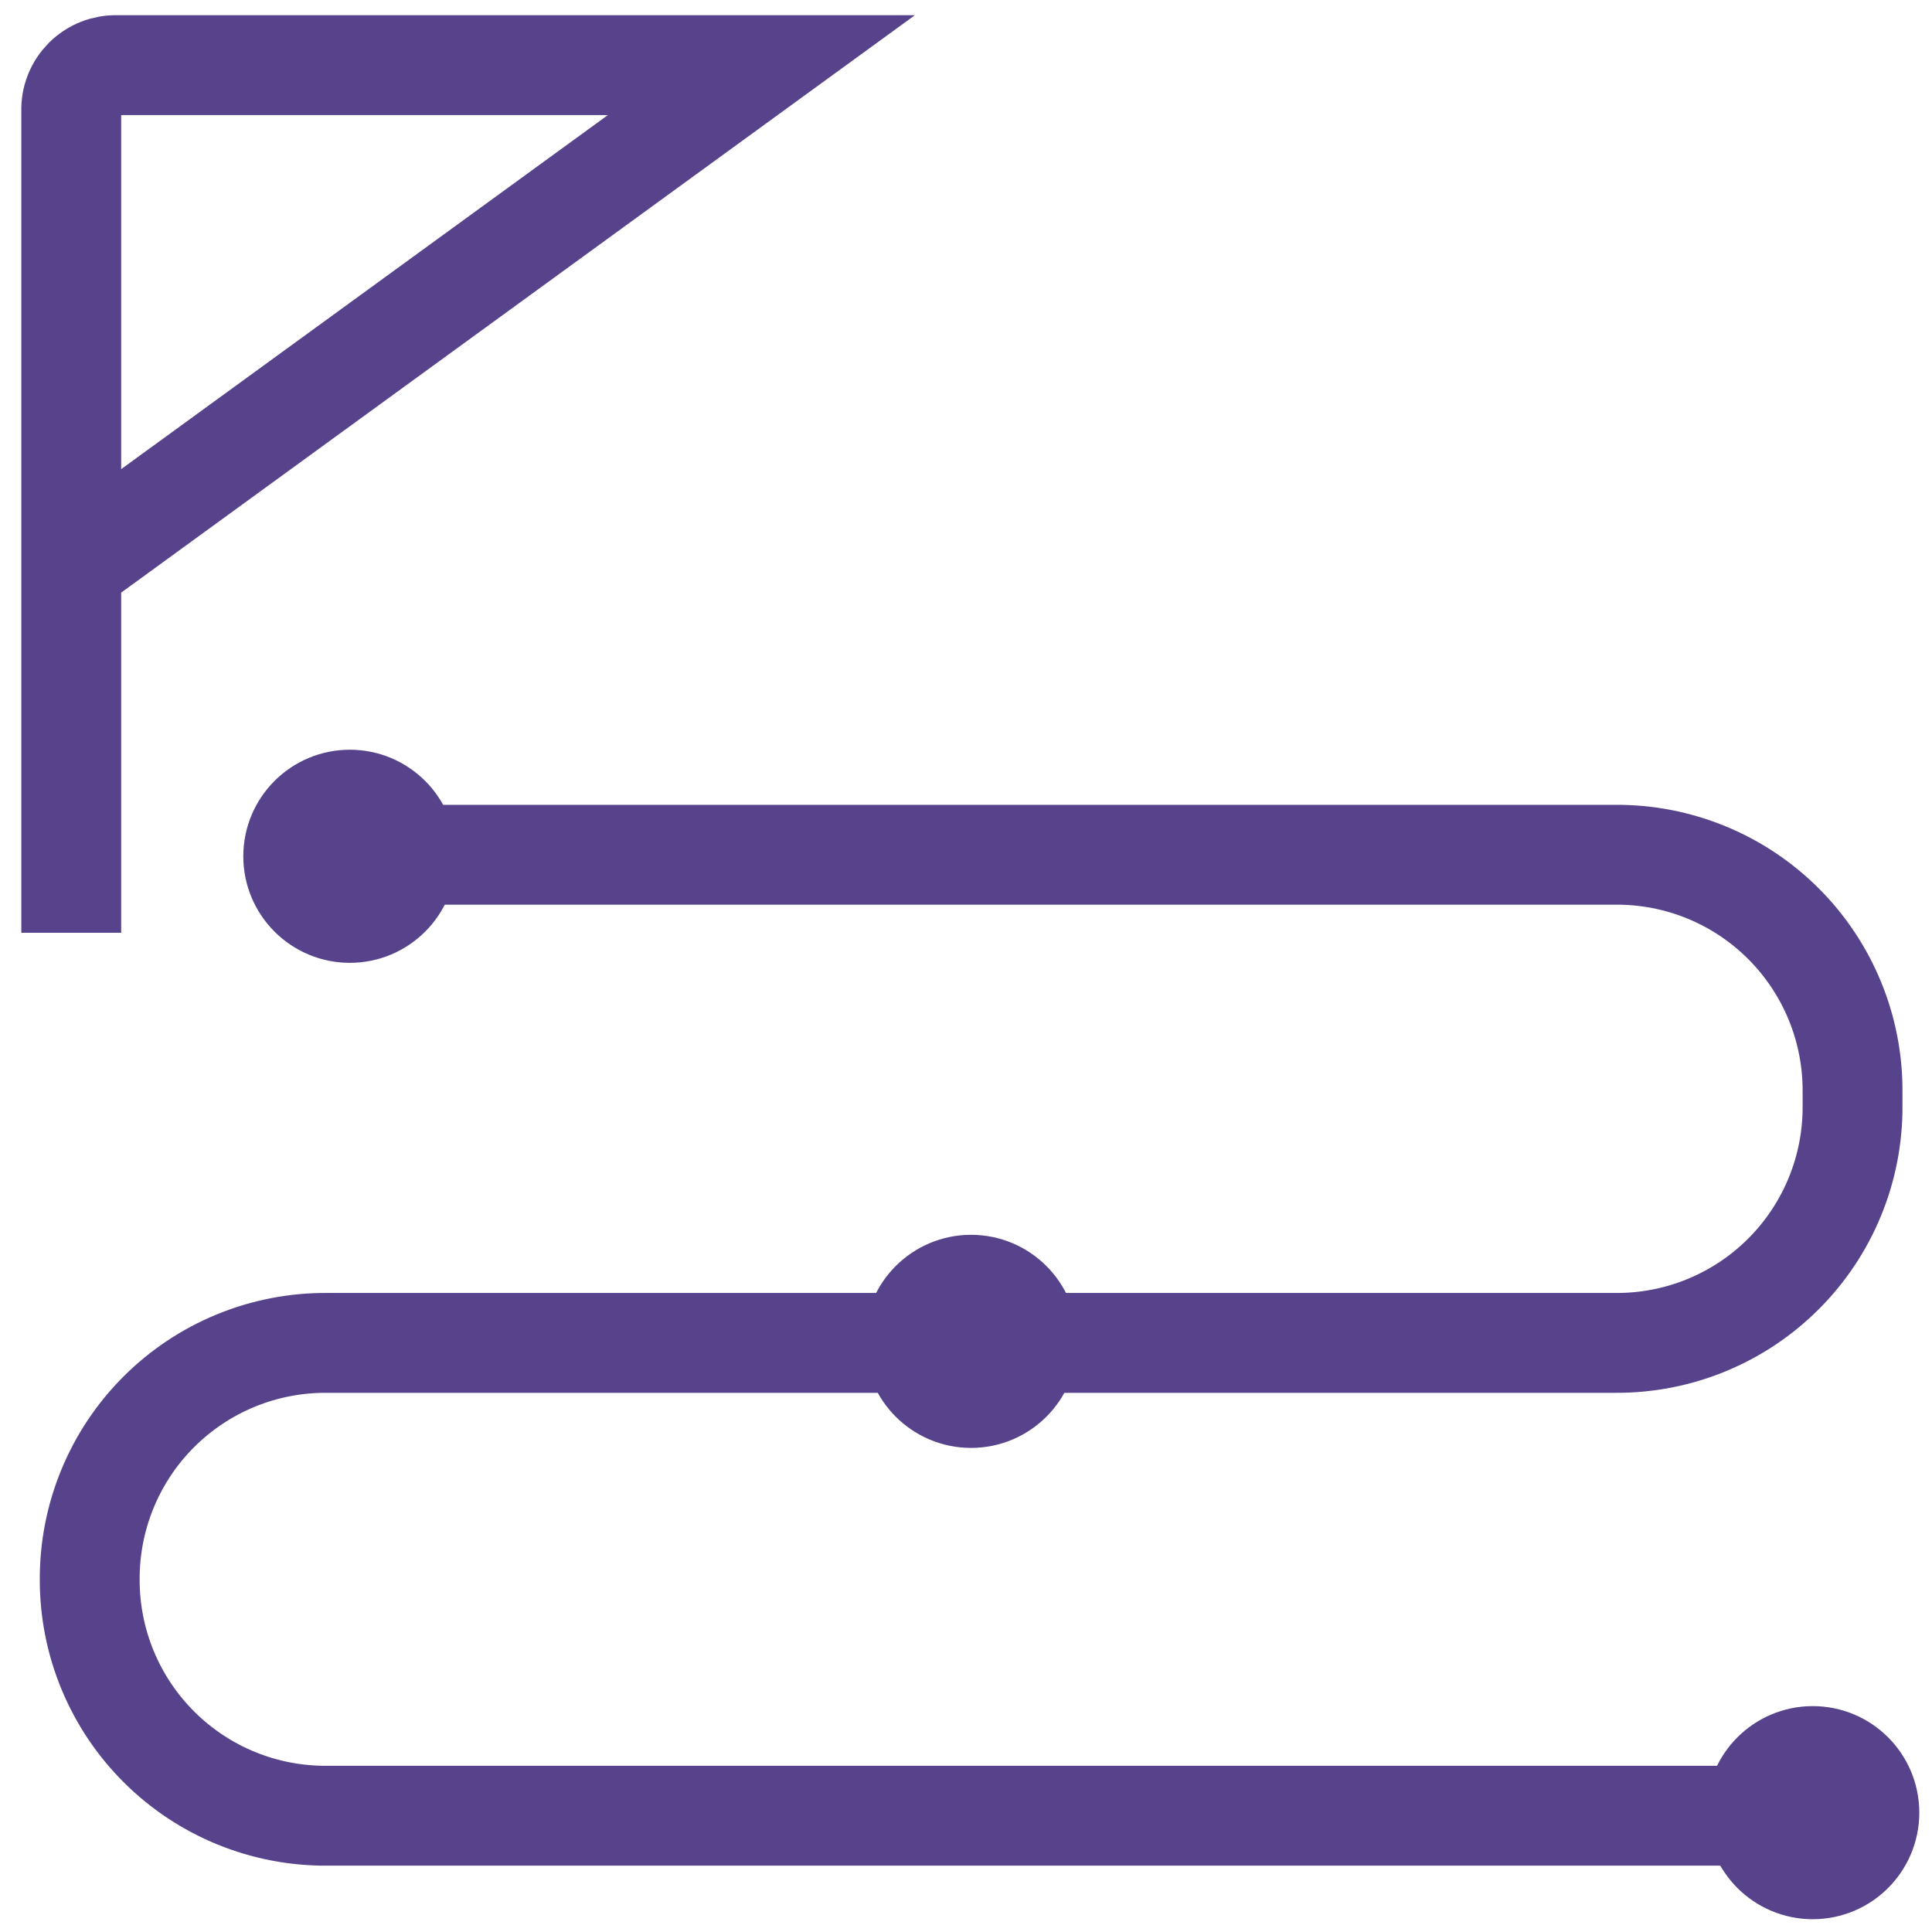
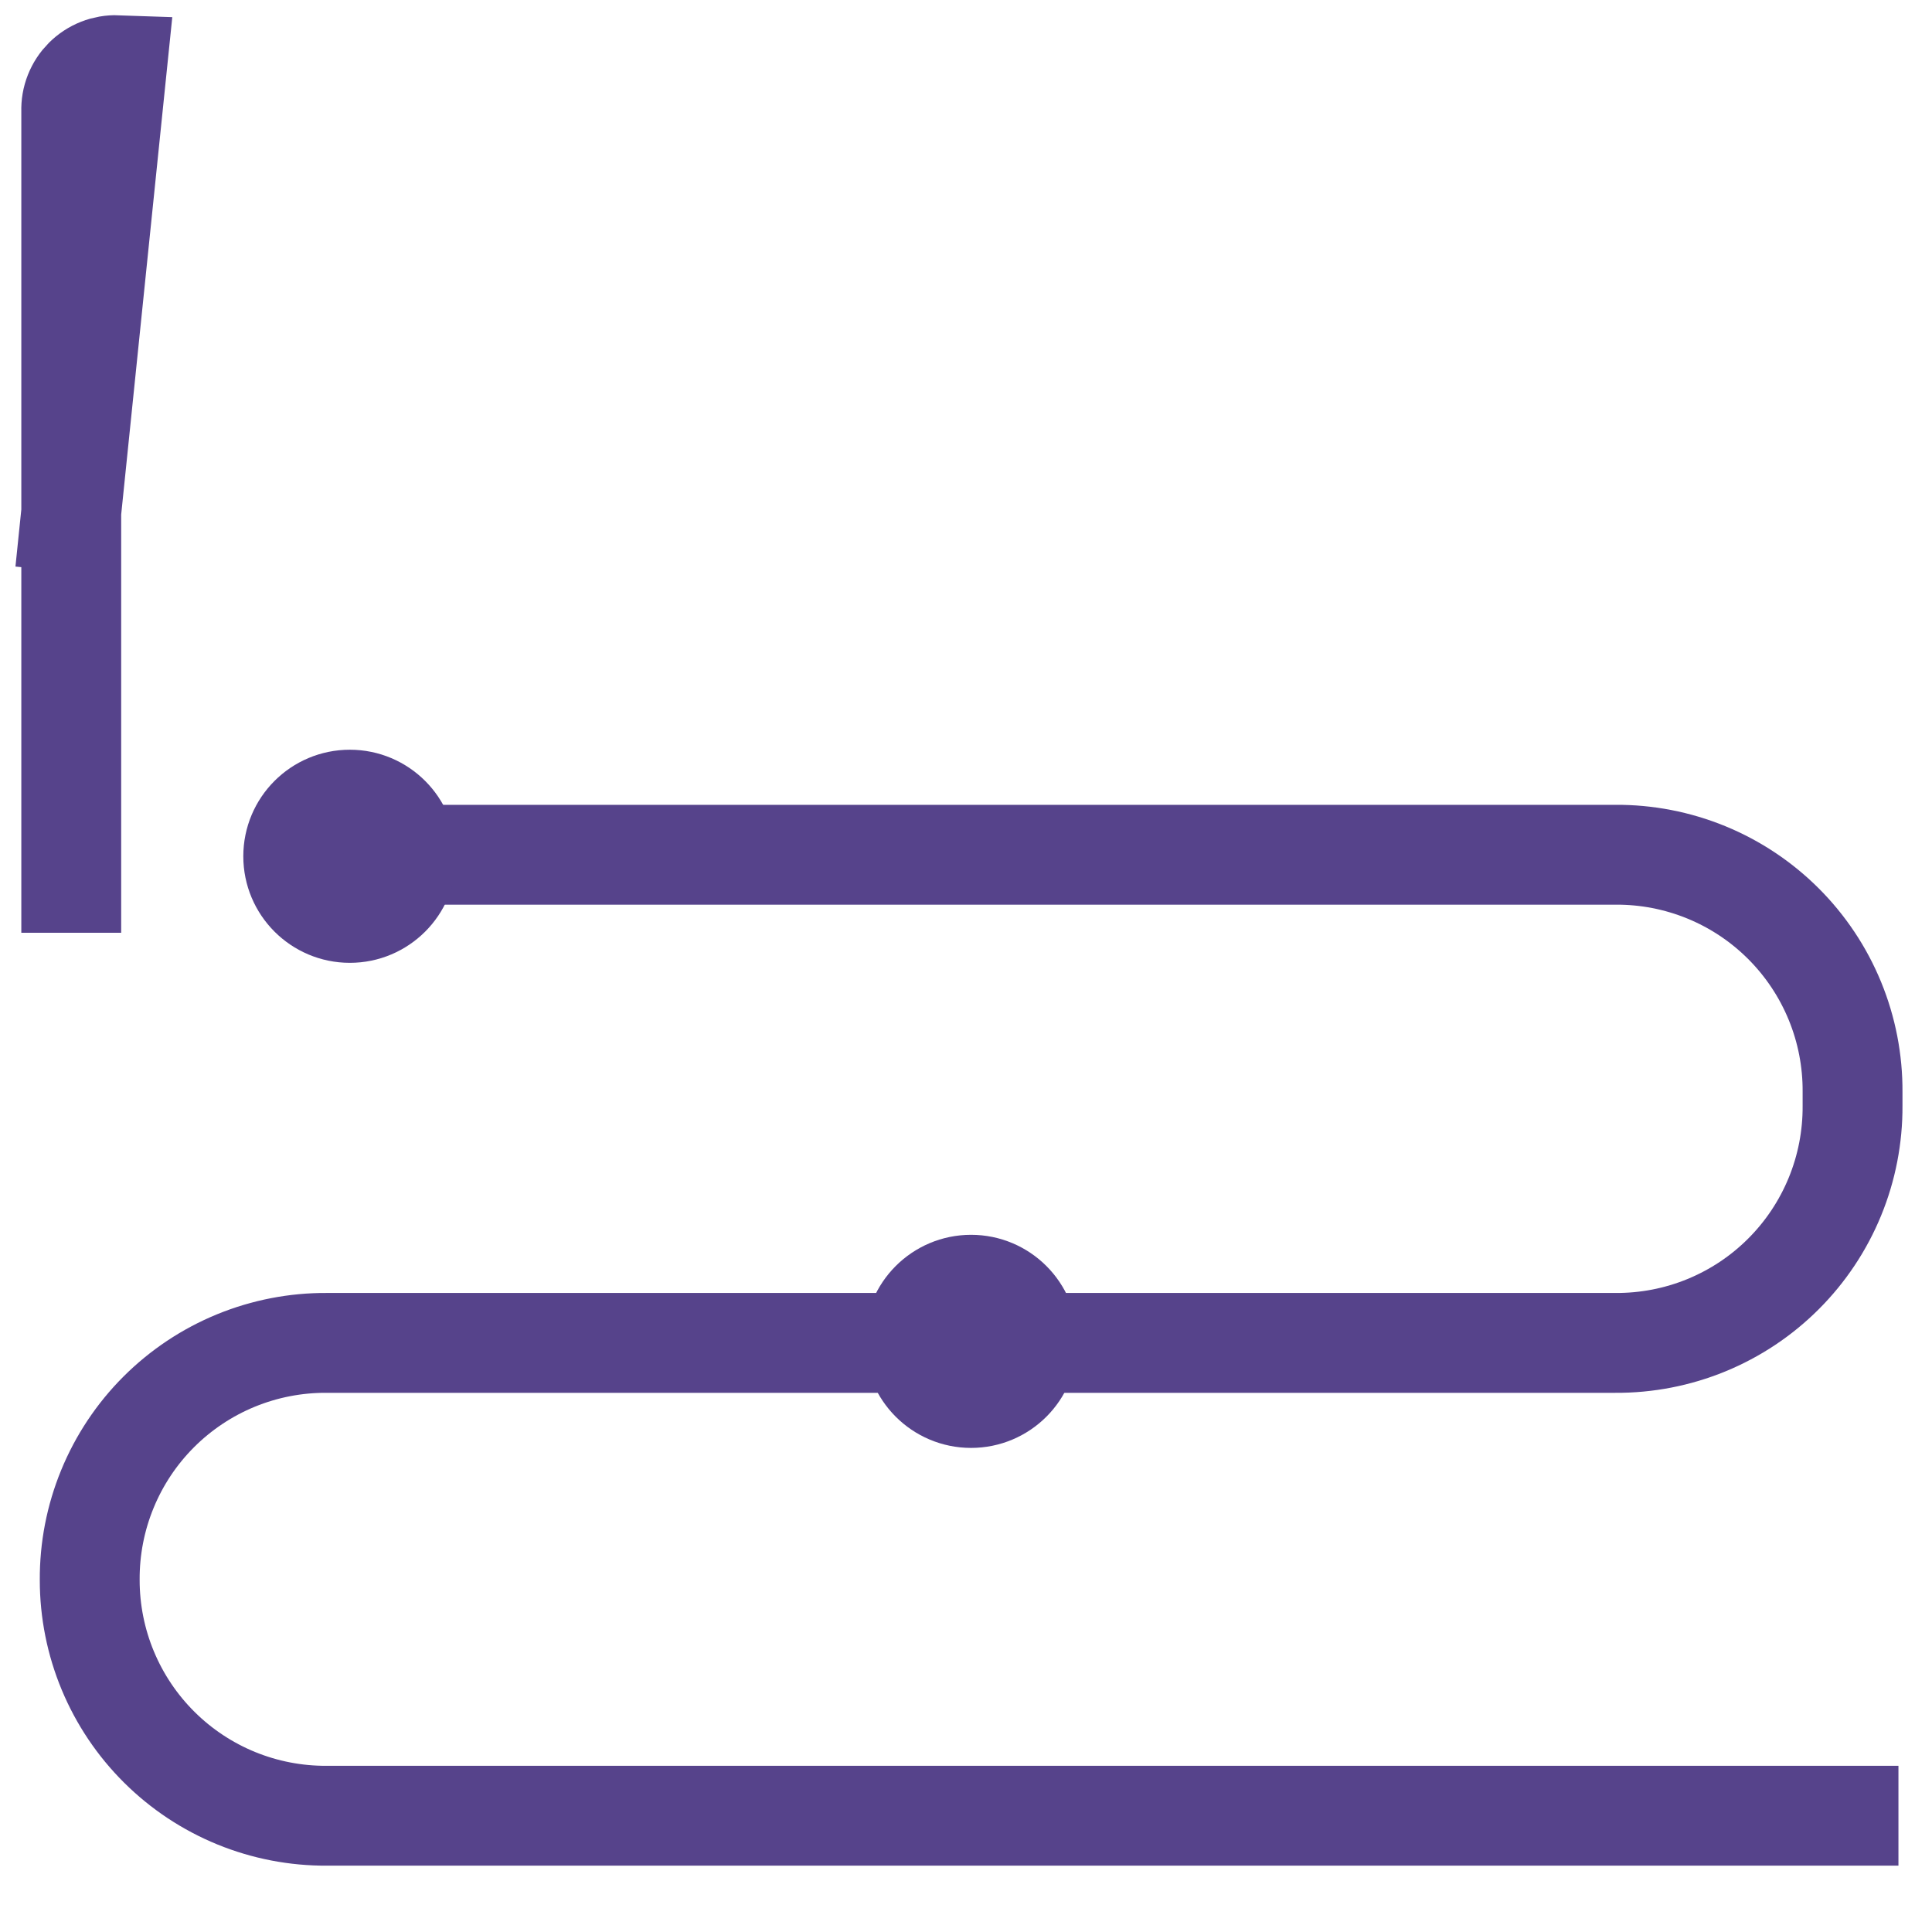
<svg xmlns="http://www.w3.org/2000/svg" width="89" height="89" viewBox="0 0 89 89" fill="none">
  <path d="M13.297 39.375H74.413C75.851 39.365 77.276 39.642 78.606 40.187C79.936 40.733 81.144 41.538 82.16 42.554C83.177 43.571 83.981 44.779 84.527 46.109C85.073 47.438 85.349 48.864 85.34 50.301V50.935C85.349 52.373 85.073 53.798 84.527 55.128C83.981 56.458 83.177 57.666 82.16 58.682C81.144 59.699 79.936 60.503 78.606 61.049C77.276 61.595 75.851 61.871 74.413 61.862H15.059C13.622 61.852 12.197 62.129 10.867 62.674C9.537 63.22 8.329 64.025 7.312 65.041C6.296 66.057 5.491 67.266 4.946 68.596C4.4 69.925 4.124 71.35 4.133 72.788C4.133 74.219 4.416 75.637 4.966 76.959C5.516 78.28 6.322 79.48 7.338 80.489C8.353 81.498 9.558 82.296 10.883 82.838C12.209 83.379 13.628 83.653 15.059 83.644H87.454" stroke="#56438B" stroke-width="4.6" stroke-miterlimit="10" />
-   <path d="M3.282 42.97V5.116C3.272 4.836 3.32 4.556 3.423 4.295C3.526 4.034 3.681 3.797 3.879 3.599C4.078 3.4 4.315 3.245 4.576 3.142C4.837 3.039 5.116 2.991 5.397 3.001H35.074L3 26.334" stroke="#56438B" stroke-width="4.6" stroke-miterlimit="10" />
+   <path d="M3.282 42.97V5.116C3.272 4.836 3.32 4.556 3.423 4.295C3.526 4.034 3.681 3.797 3.879 3.599C4.078 3.4 4.315 3.245 4.576 3.142C4.837 3.039 5.116 2.991 5.397 3.001L3 26.334" stroke="#56438B" stroke-width="4.6" stroke-miterlimit="10" />
  <path d="M16.116 42.054C17.556 42.054 18.724 40.886 18.724 39.446C18.724 38.005 17.556 36.837 16.116 36.837C14.675 36.837 13.508 38.005 13.508 39.446C13.508 40.886 14.675 42.054 16.116 42.054Z" stroke="#56438B" stroke-width="4.6" stroke-miterlimit="10" />
  <path d="M44.733 64.4C46.174 64.4 47.341 63.232 47.341 61.791C47.341 60.351 46.174 59.183 44.733 59.183C43.293 59.183 42.125 60.351 42.125 61.791C42.125 63.232 43.293 64.4 44.733 64.4Z" stroke="#56438B" stroke-width="4.6" stroke-miterlimit="10" />
-   <path d="M83.507 86.111C84.947 86.111 86.115 84.943 86.115 83.503C86.115 82.062 84.947 80.894 83.507 80.894C82.066 80.894 80.898 82.062 80.898 83.503C80.898 84.943 82.066 86.111 83.507 86.111Z" stroke="#56438B" stroke-width="4.6" stroke-miterlimit="10" />
</svg>